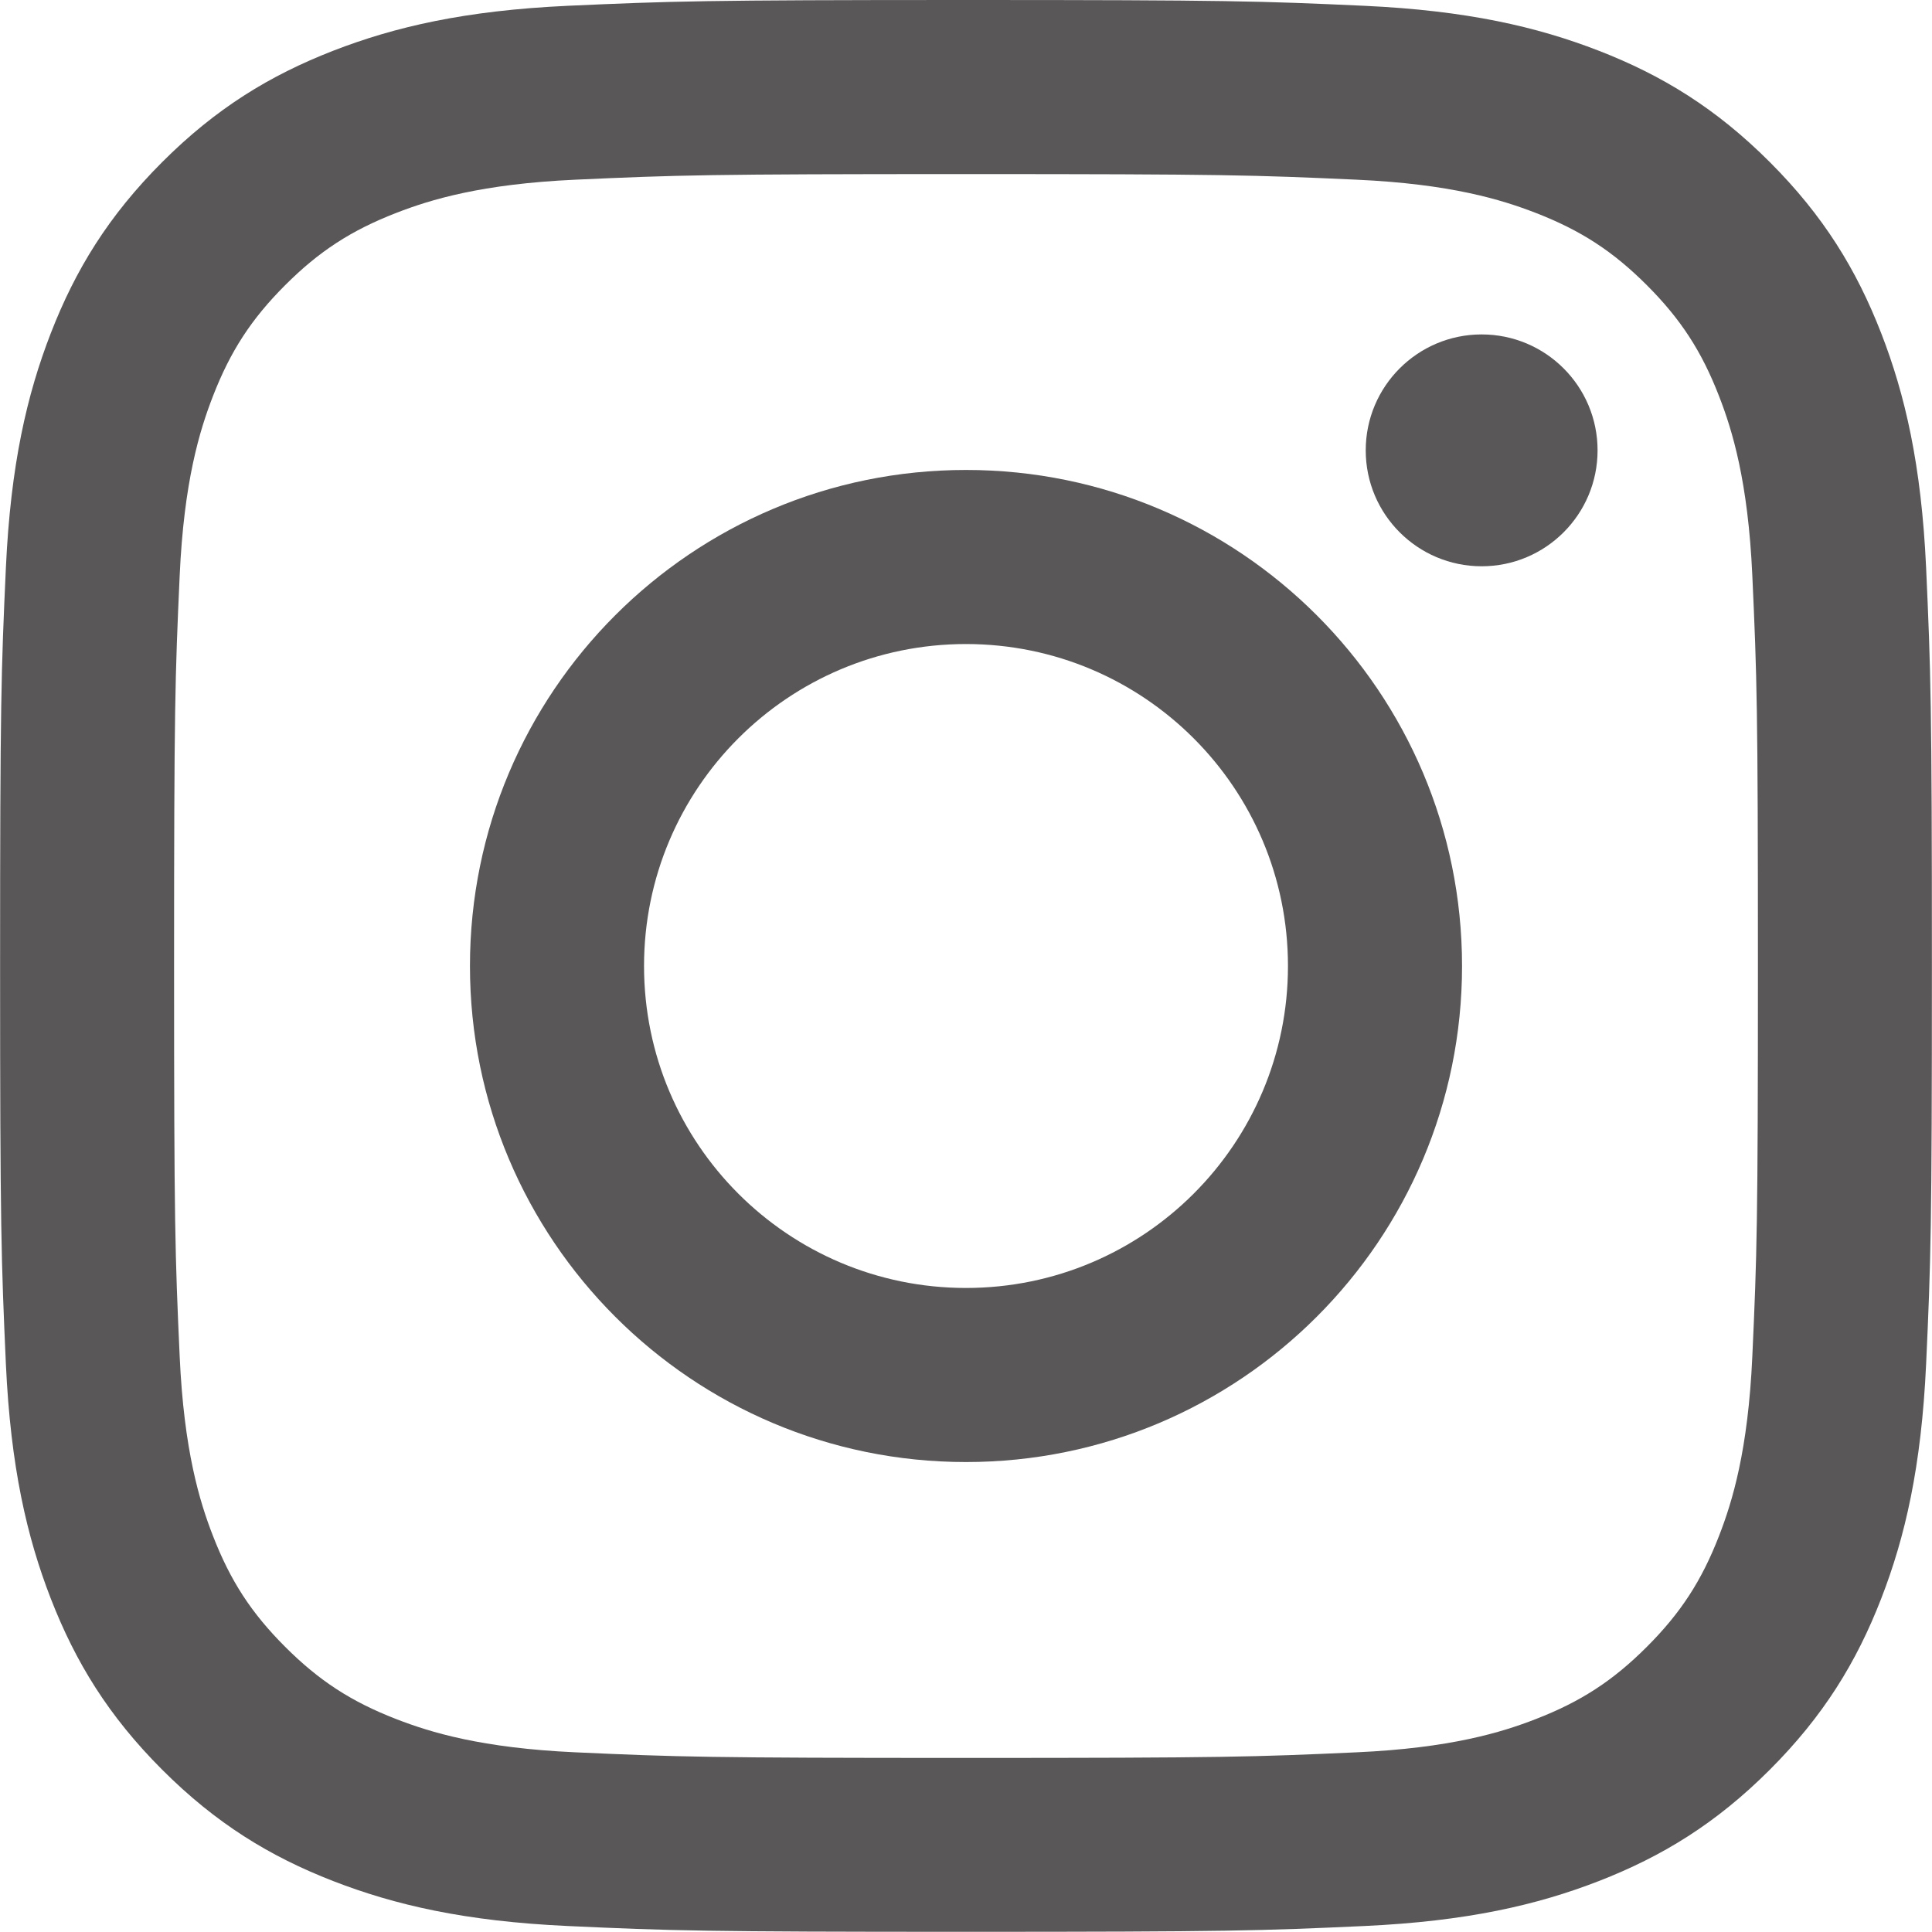
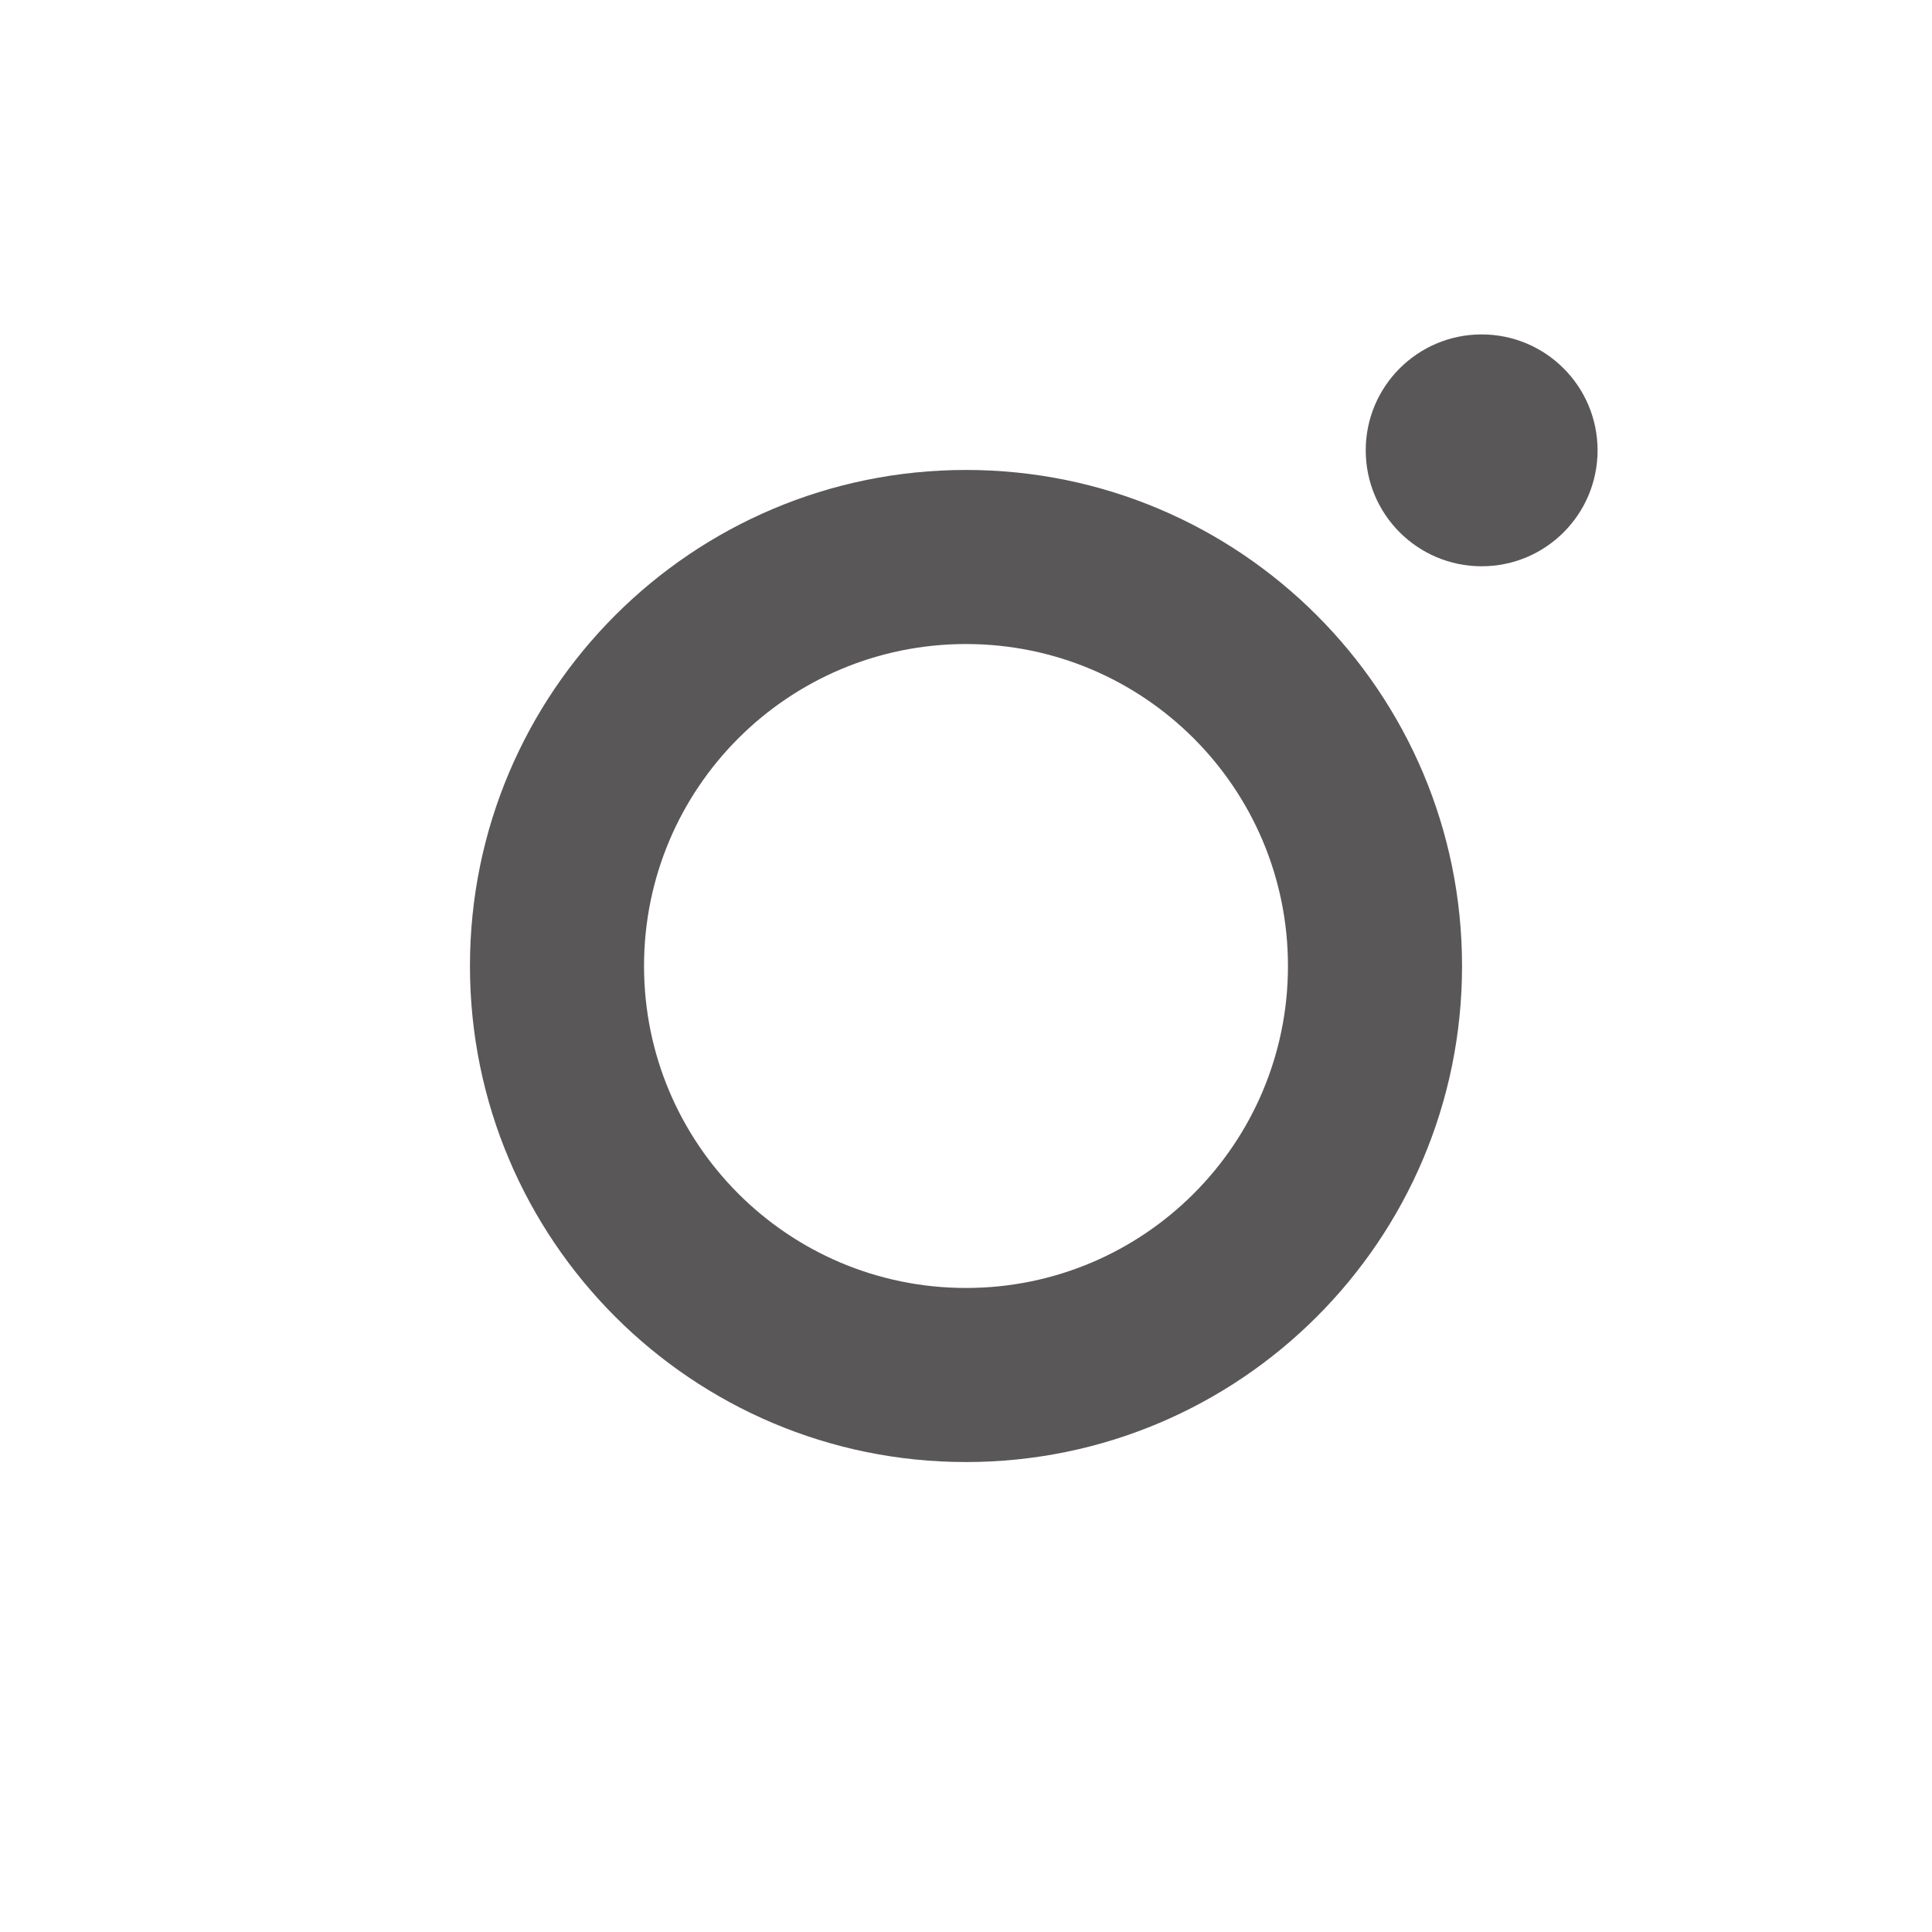
<svg xmlns="http://www.w3.org/2000/svg" id="_レイヤー_2" data-name="レイヤー 2" viewBox="0 0 200 200">
  <defs>
    <style>
      .cls-1 {
        fill: #595757;
      }
    </style>
  </defs>
  <g id="_デザイン" data-name="デザイン">
    <g>
-       <path class="cls-1" d="M100,18.02c26.7,0,29.86.1,40.41.58,9.75.44,15.04,2.07,18.57,3.44,4.67,1.81,8,3.98,11.5,7.48,3.5,3.5,5.67,6.83,7.48,11.5,1.37,3.52,3,8.82,3.44,18.57.48,10.54.58,13.71.58,40.41s-.1,29.86-.58,40.41c-.44,9.75-2.07,15.04-3.44,18.57-1.81,4.67-3.98,8-7.48,11.5-3.5,3.5-6.83,5.67-11.5,7.48-3.52,1.37-8.82,3-18.57,3.44-10.54.48-13.71.58-40.41.58s-29.87-.1-40.41-.58c-9.75-.44-15.04-2.07-18.57-3.44-4.67-1.81-8-3.98-11.5-7.48-3.5-3.5-5.67-6.83-7.48-11.5-1.37-3.52-3-8.82-3.44-18.57-.48-10.54-.58-13.71-.58-40.41s.1-29.86.58-40.41c.44-9.75,2.07-15.04,3.44-18.57,1.81-4.67,3.98-8,7.48-11.5,3.5-3.5,6.83-5.67,11.5-7.48,3.52-1.37,8.82-3,18.57-3.44,10.54-.48,13.71-.58,40.41-.58M100,0c-27.16,0-30.56.12-41.23.6-10.64.49-17.91,2.18-24.27,4.65-6.58,2.56-12.15,5.97-17.71,11.53-5.56,5.56-8.98,11.14-11.53,17.71-2.47,6.36-4.16,13.63-4.65,24.27-.49,10.67-.6,14.07-.6,41.23s.12,30.56.6,41.23c.49,10.64,2.18,17.91,4.65,24.27,2.56,6.58,5.97,12.15,11.53,17.71,5.56,5.56,11.14,8.98,17.71,11.53,6.36,2.47,13.63,4.16,24.27,4.65,10.67.49,14.07.6,41.23.6s30.56-.11,41.23-.6c10.64-.49,17.91-2.18,24.27-4.65,6.58-2.56,12.15-5.97,17.71-11.53,5.56-5.56,8.98-11.14,11.53-17.71,2.47-6.36,4.16-13.63,4.65-24.27.49-10.67.6-14.07.6-41.23s-.12-30.56-.6-41.23c-.49-10.64-2.18-17.91-4.65-24.27-2.56-6.58-5.97-12.15-11.53-17.71-5.56-5.56-11.14-8.98-17.71-11.53-6.36-2.47-13.63-4.16-24.27-4.65-10.67-.49-14.07-.6-41.23-.6h0Z" />
-       <path class="cls-1" d="M100,48.65c-28.36,0-51.35,22.99-51.35,51.35s22.99,51.35,51.35,51.35,51.35-22.99,51.35-51.35-22.99-51.35-51.35-51.35ZM100,133.33c-18.41,0-33.33-14.92-33.33-33.33s14.92-33.33,33.33-33.33,33.33,14.92,33.33,33.33-14.92,33.33-33.33,33.33Z" />
+       <path class="cls-1" d="M100,48.65c-28.36,0-51.35,22.99-51.35,51.35s22.99,51.35,51.35,51.35,51.35-22.99,51.35-51.35-22.99-51.35-51.35-51.35ZM100,133.33c-18.41,0-33.33-14.92-33.33-33.33s14.92-33.33,33.33-33.33,33.33,14.92,33.33,33.33-14.92,33.33-33.33,33.33" />
      <circle class="cls-1" cx="153.38" cy="46.62" r="12" />
    </g>
  </g>
</svg>